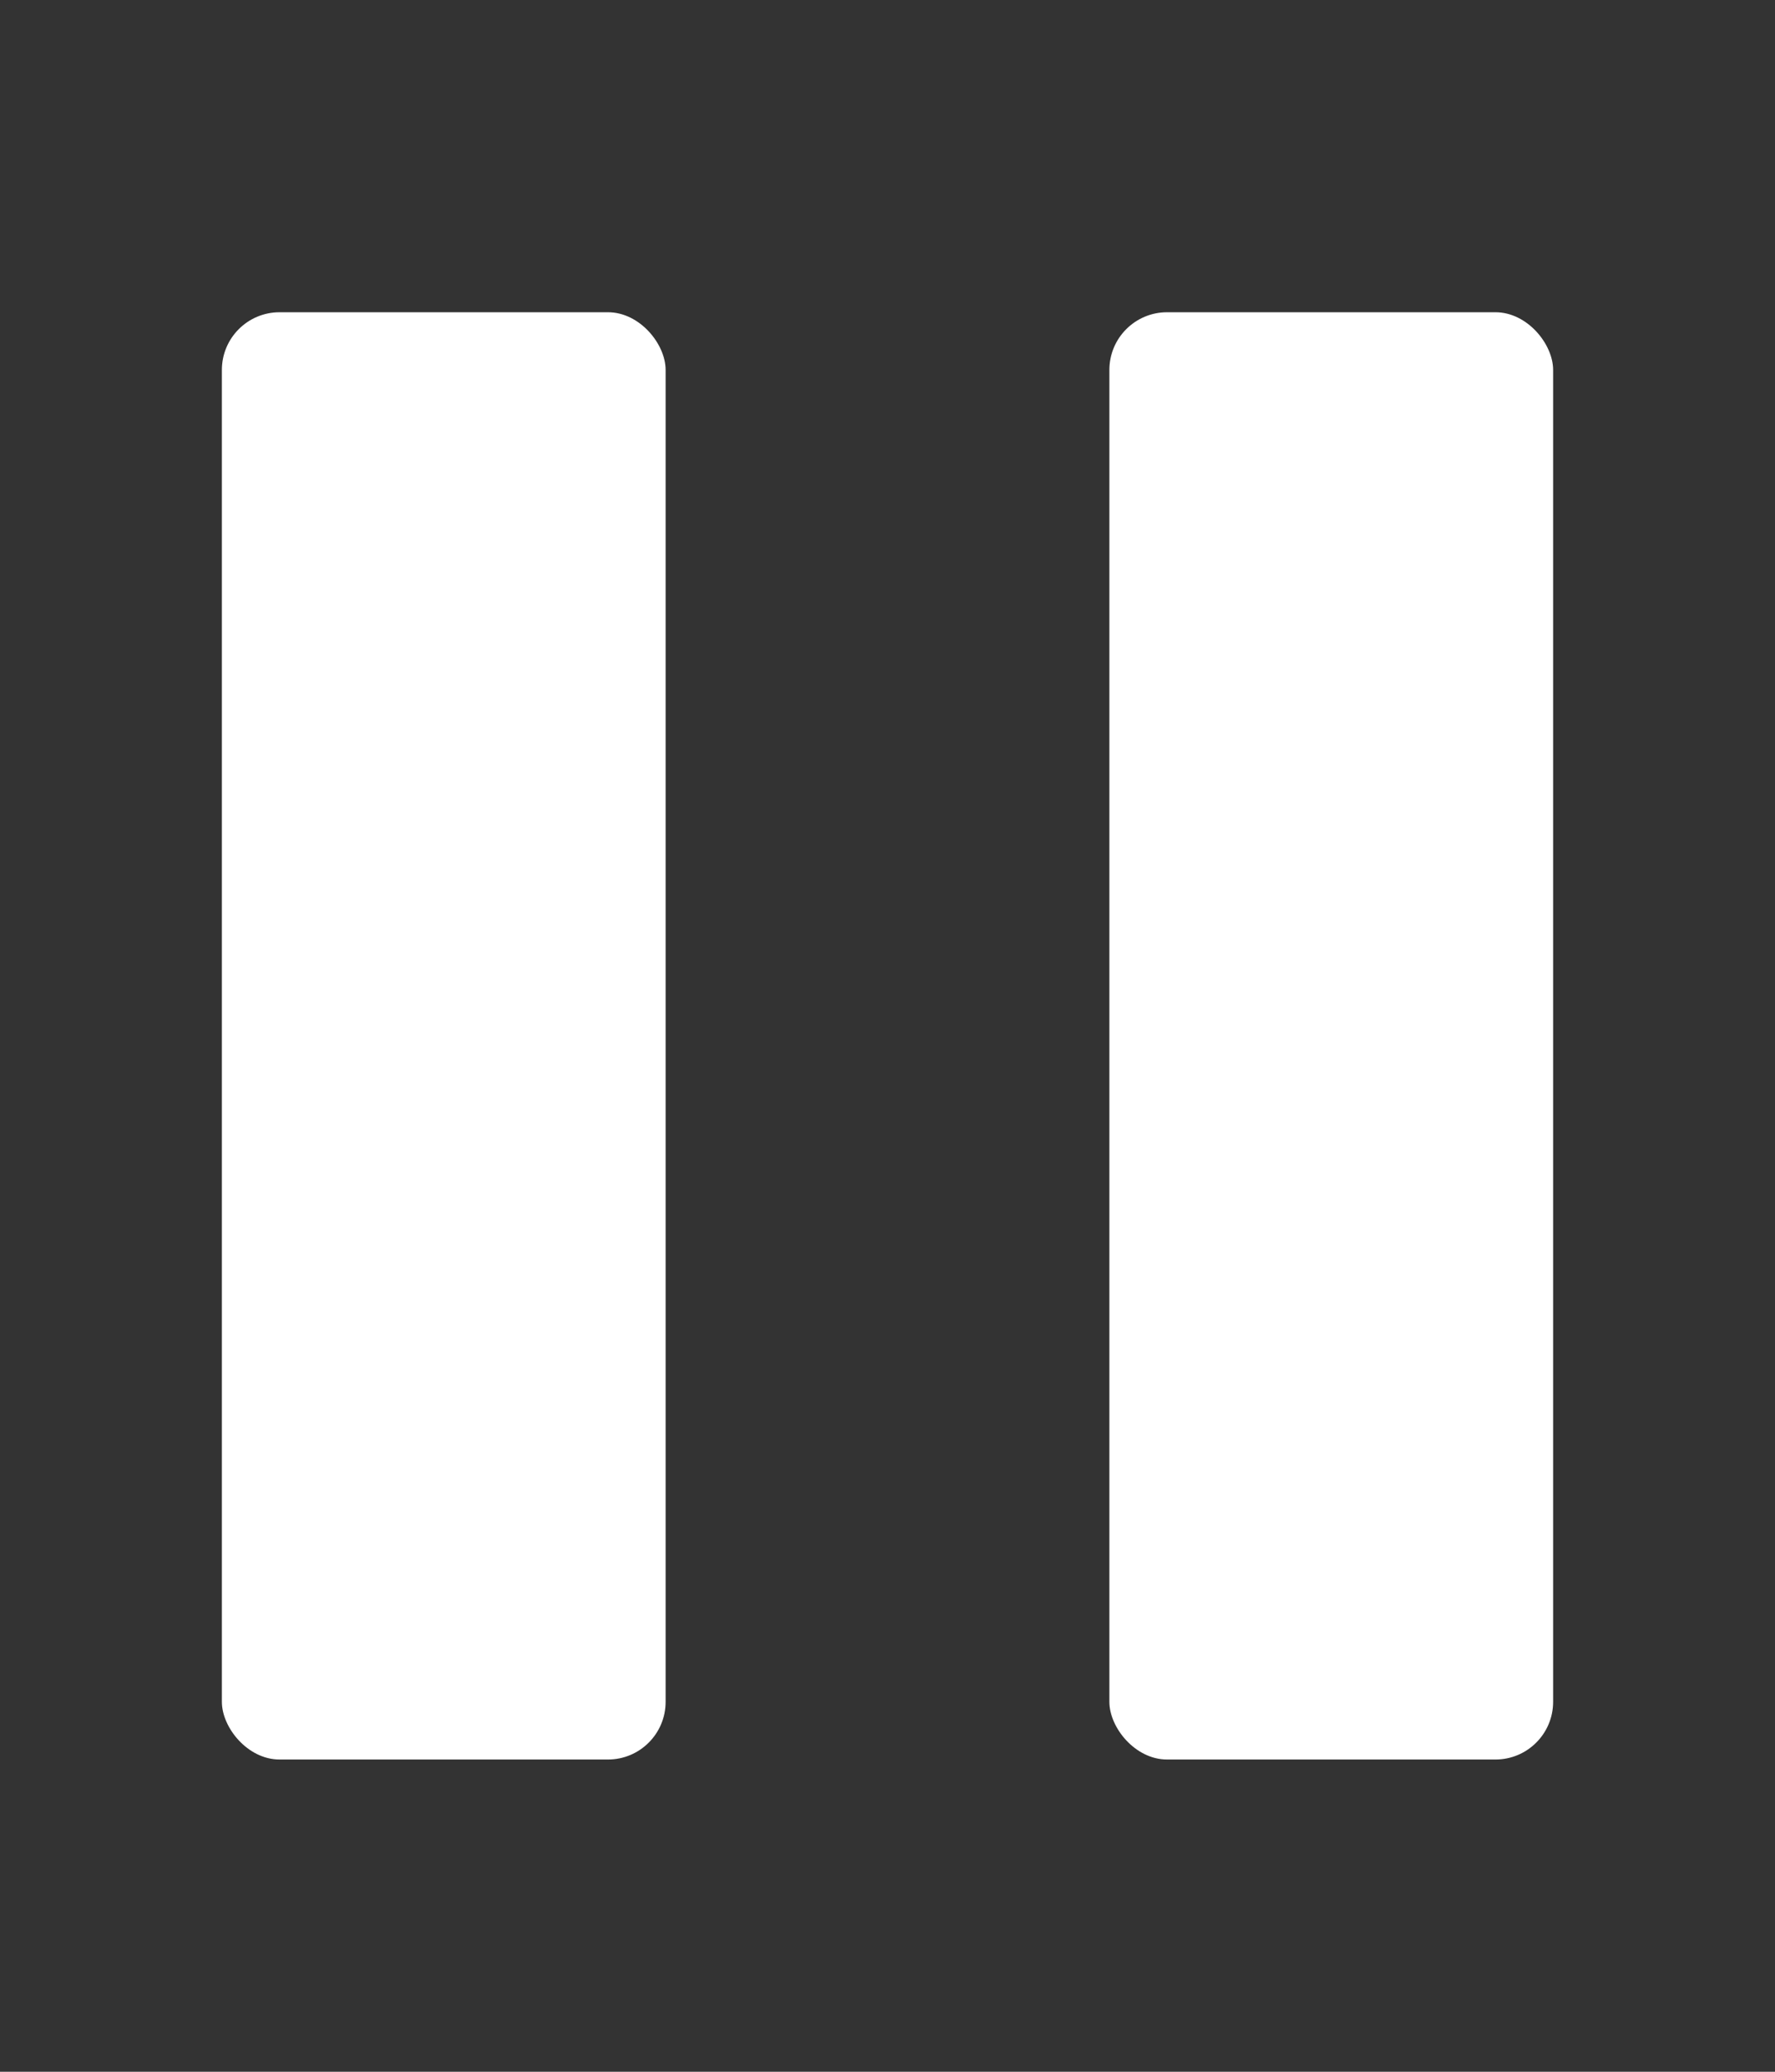
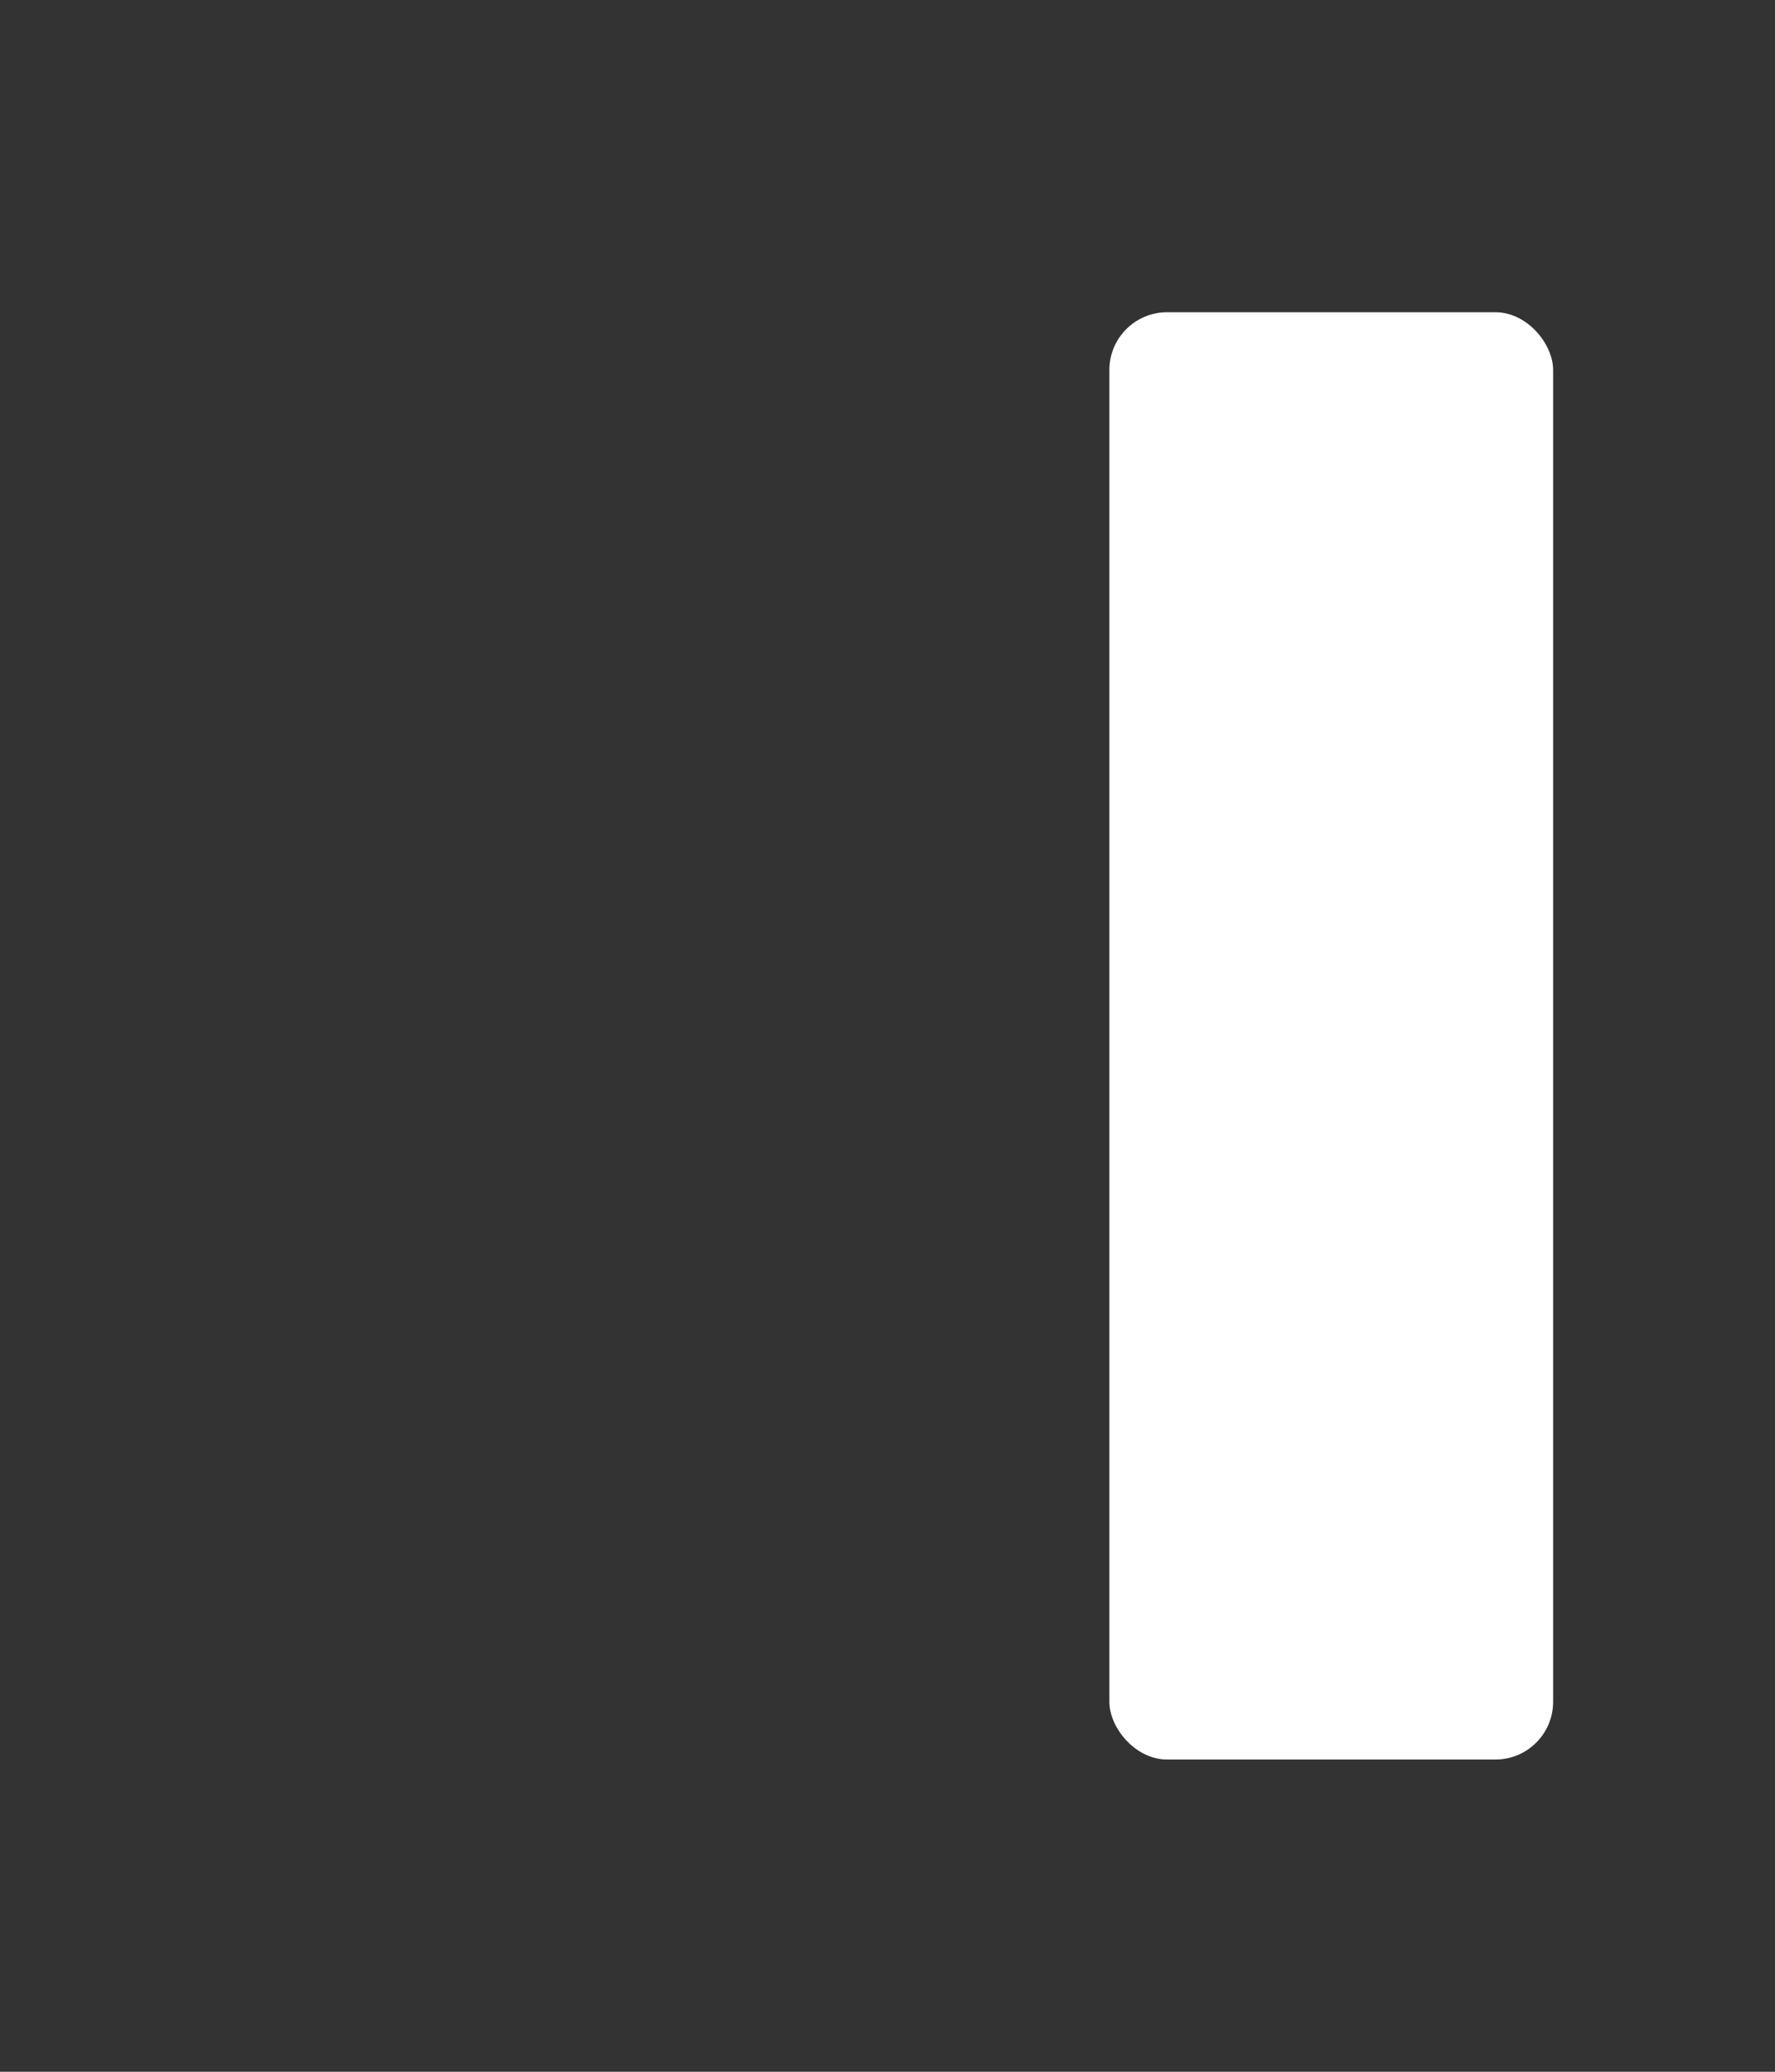
<svg xmlns="http://www.w3.org/2000/svg" id="_レイヤー_1" data-name="レイヤー 1" width="12" height="14" viewBox="0 0 12 14">
  <rect x="0" y="0" width="12" height="14" fill="#333333" stroke="none" />
  <defs>
    <style>
      .cls-1 {
        fill: #fff;
      }
    </style>
  </defs>
-   <rect class="cls-1" x="1.5" y="2.11" width="3" height="9.78" rx=".39" ry=".39" />
  <rect class="cls-1" x="7.5" y="2.11" width="3" height="9.78" rx=".39" ry=".39" />
</svg>